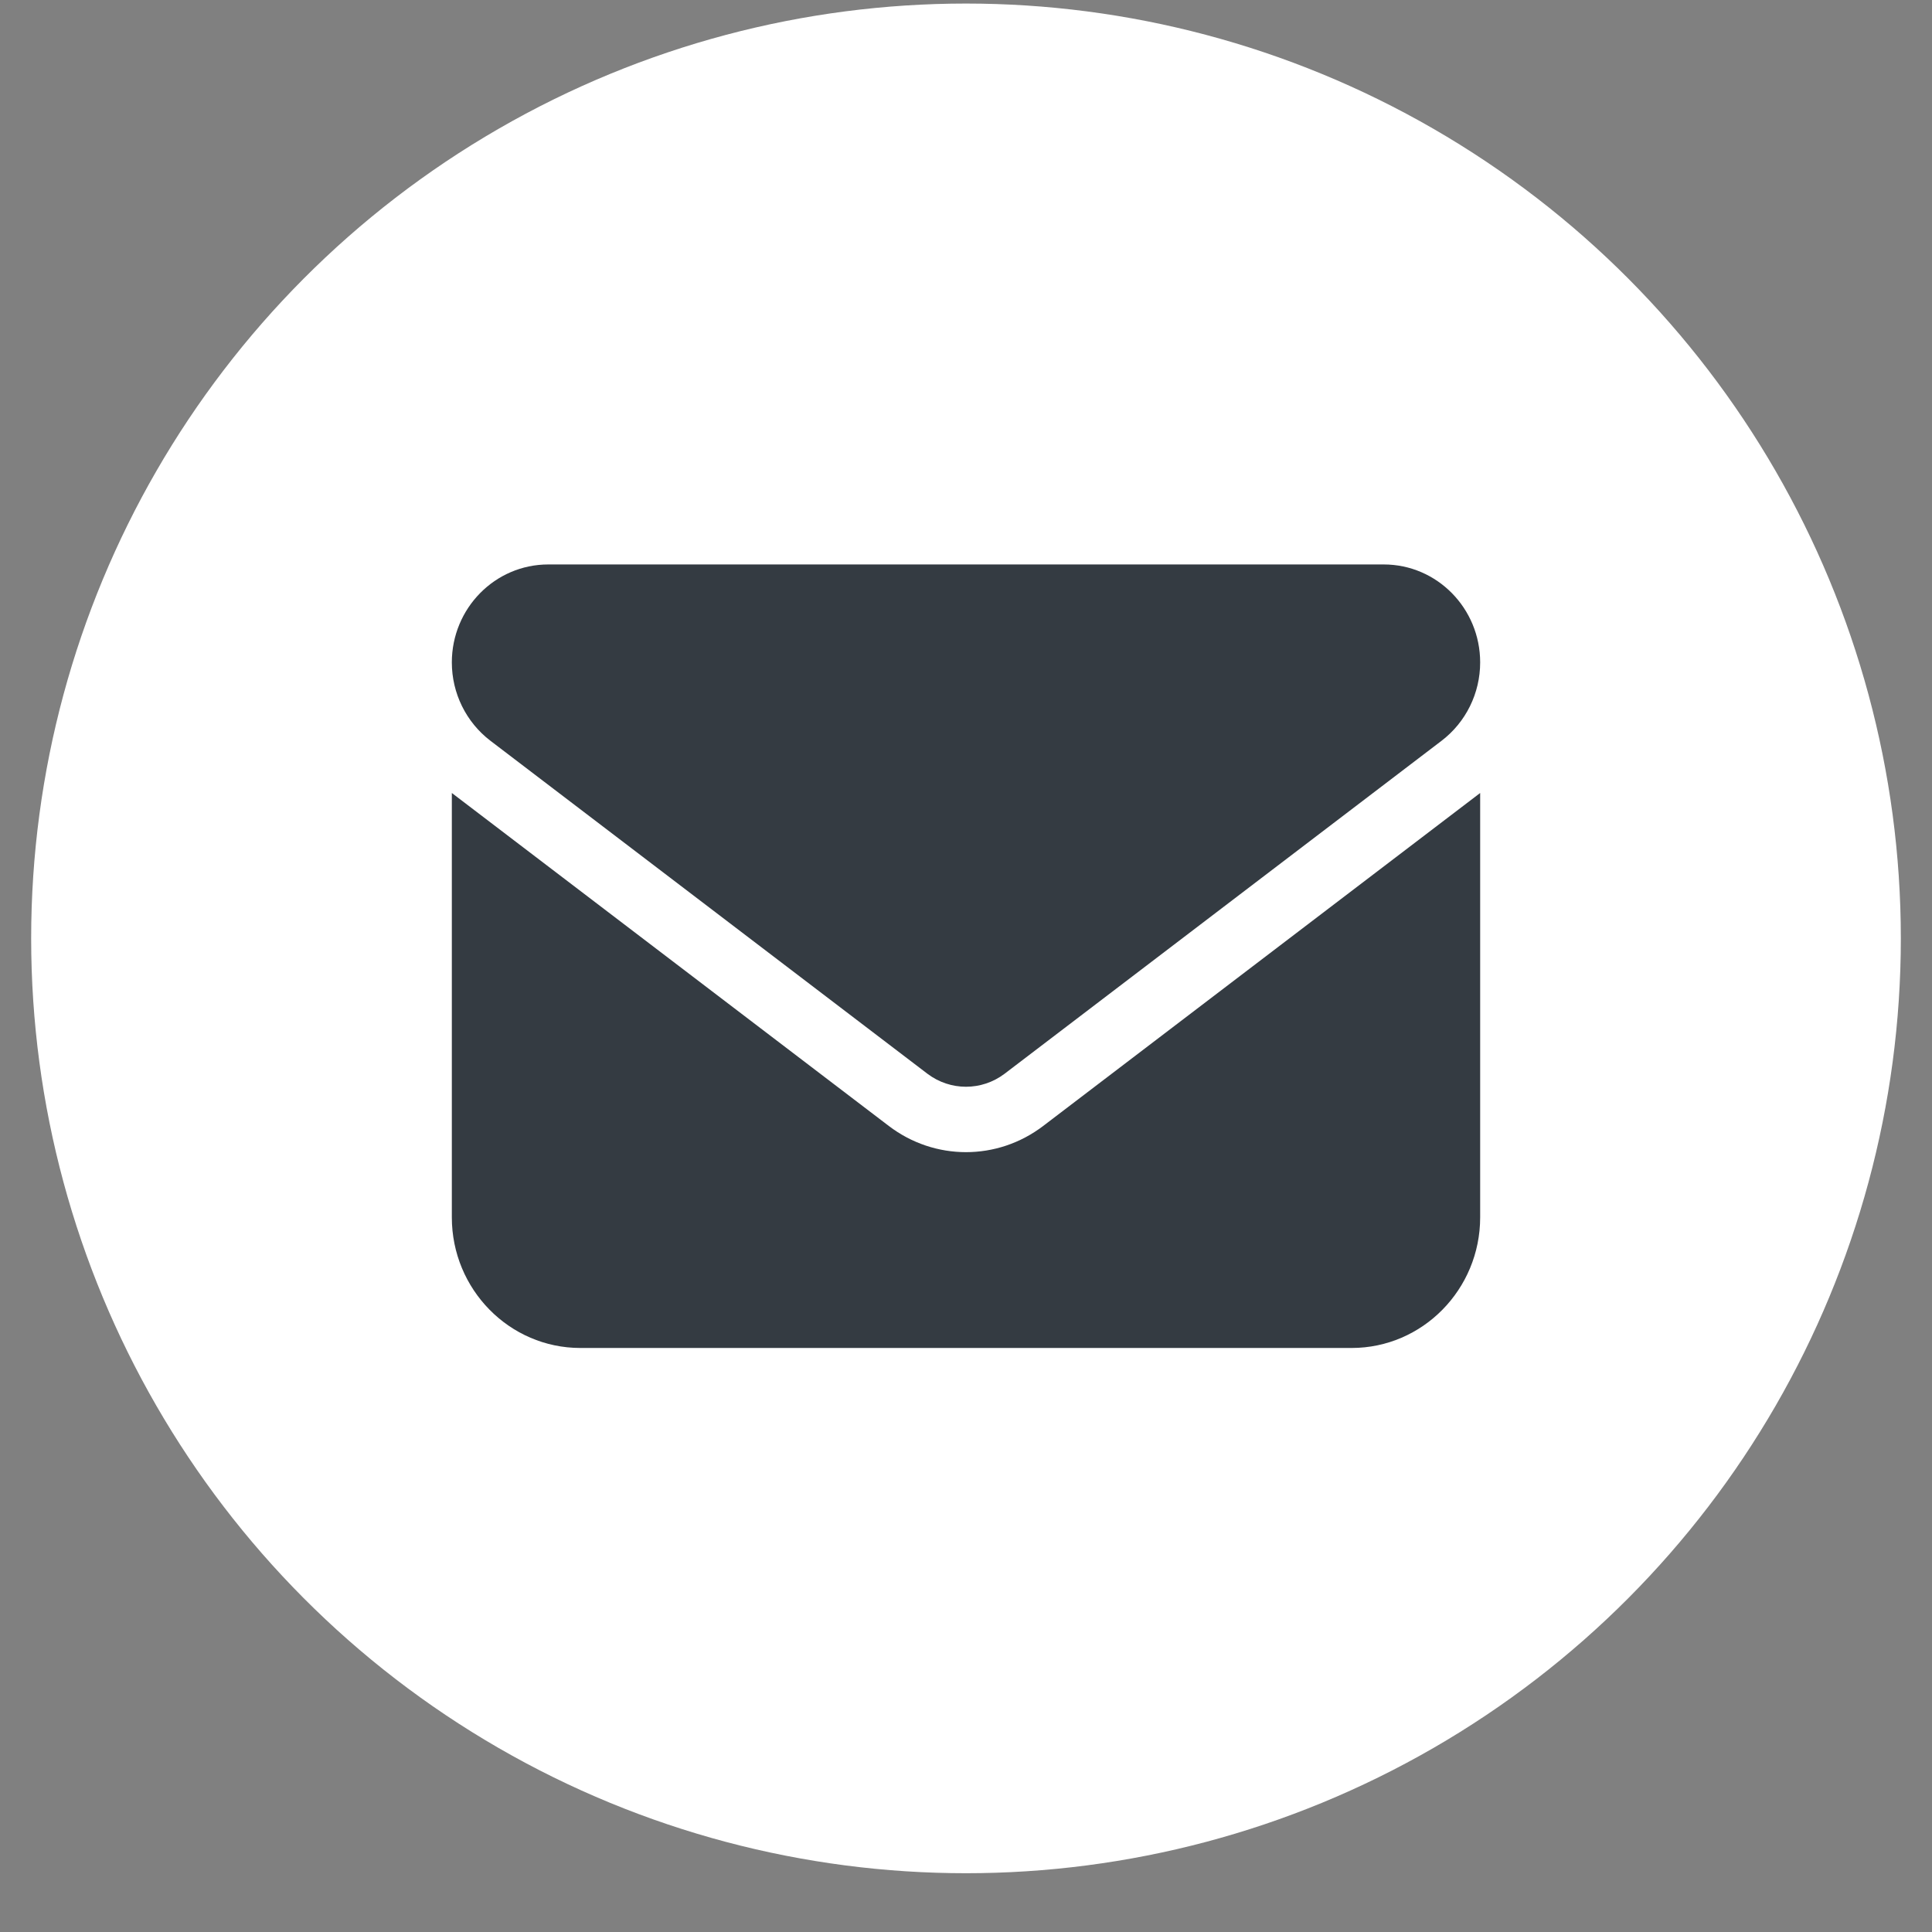
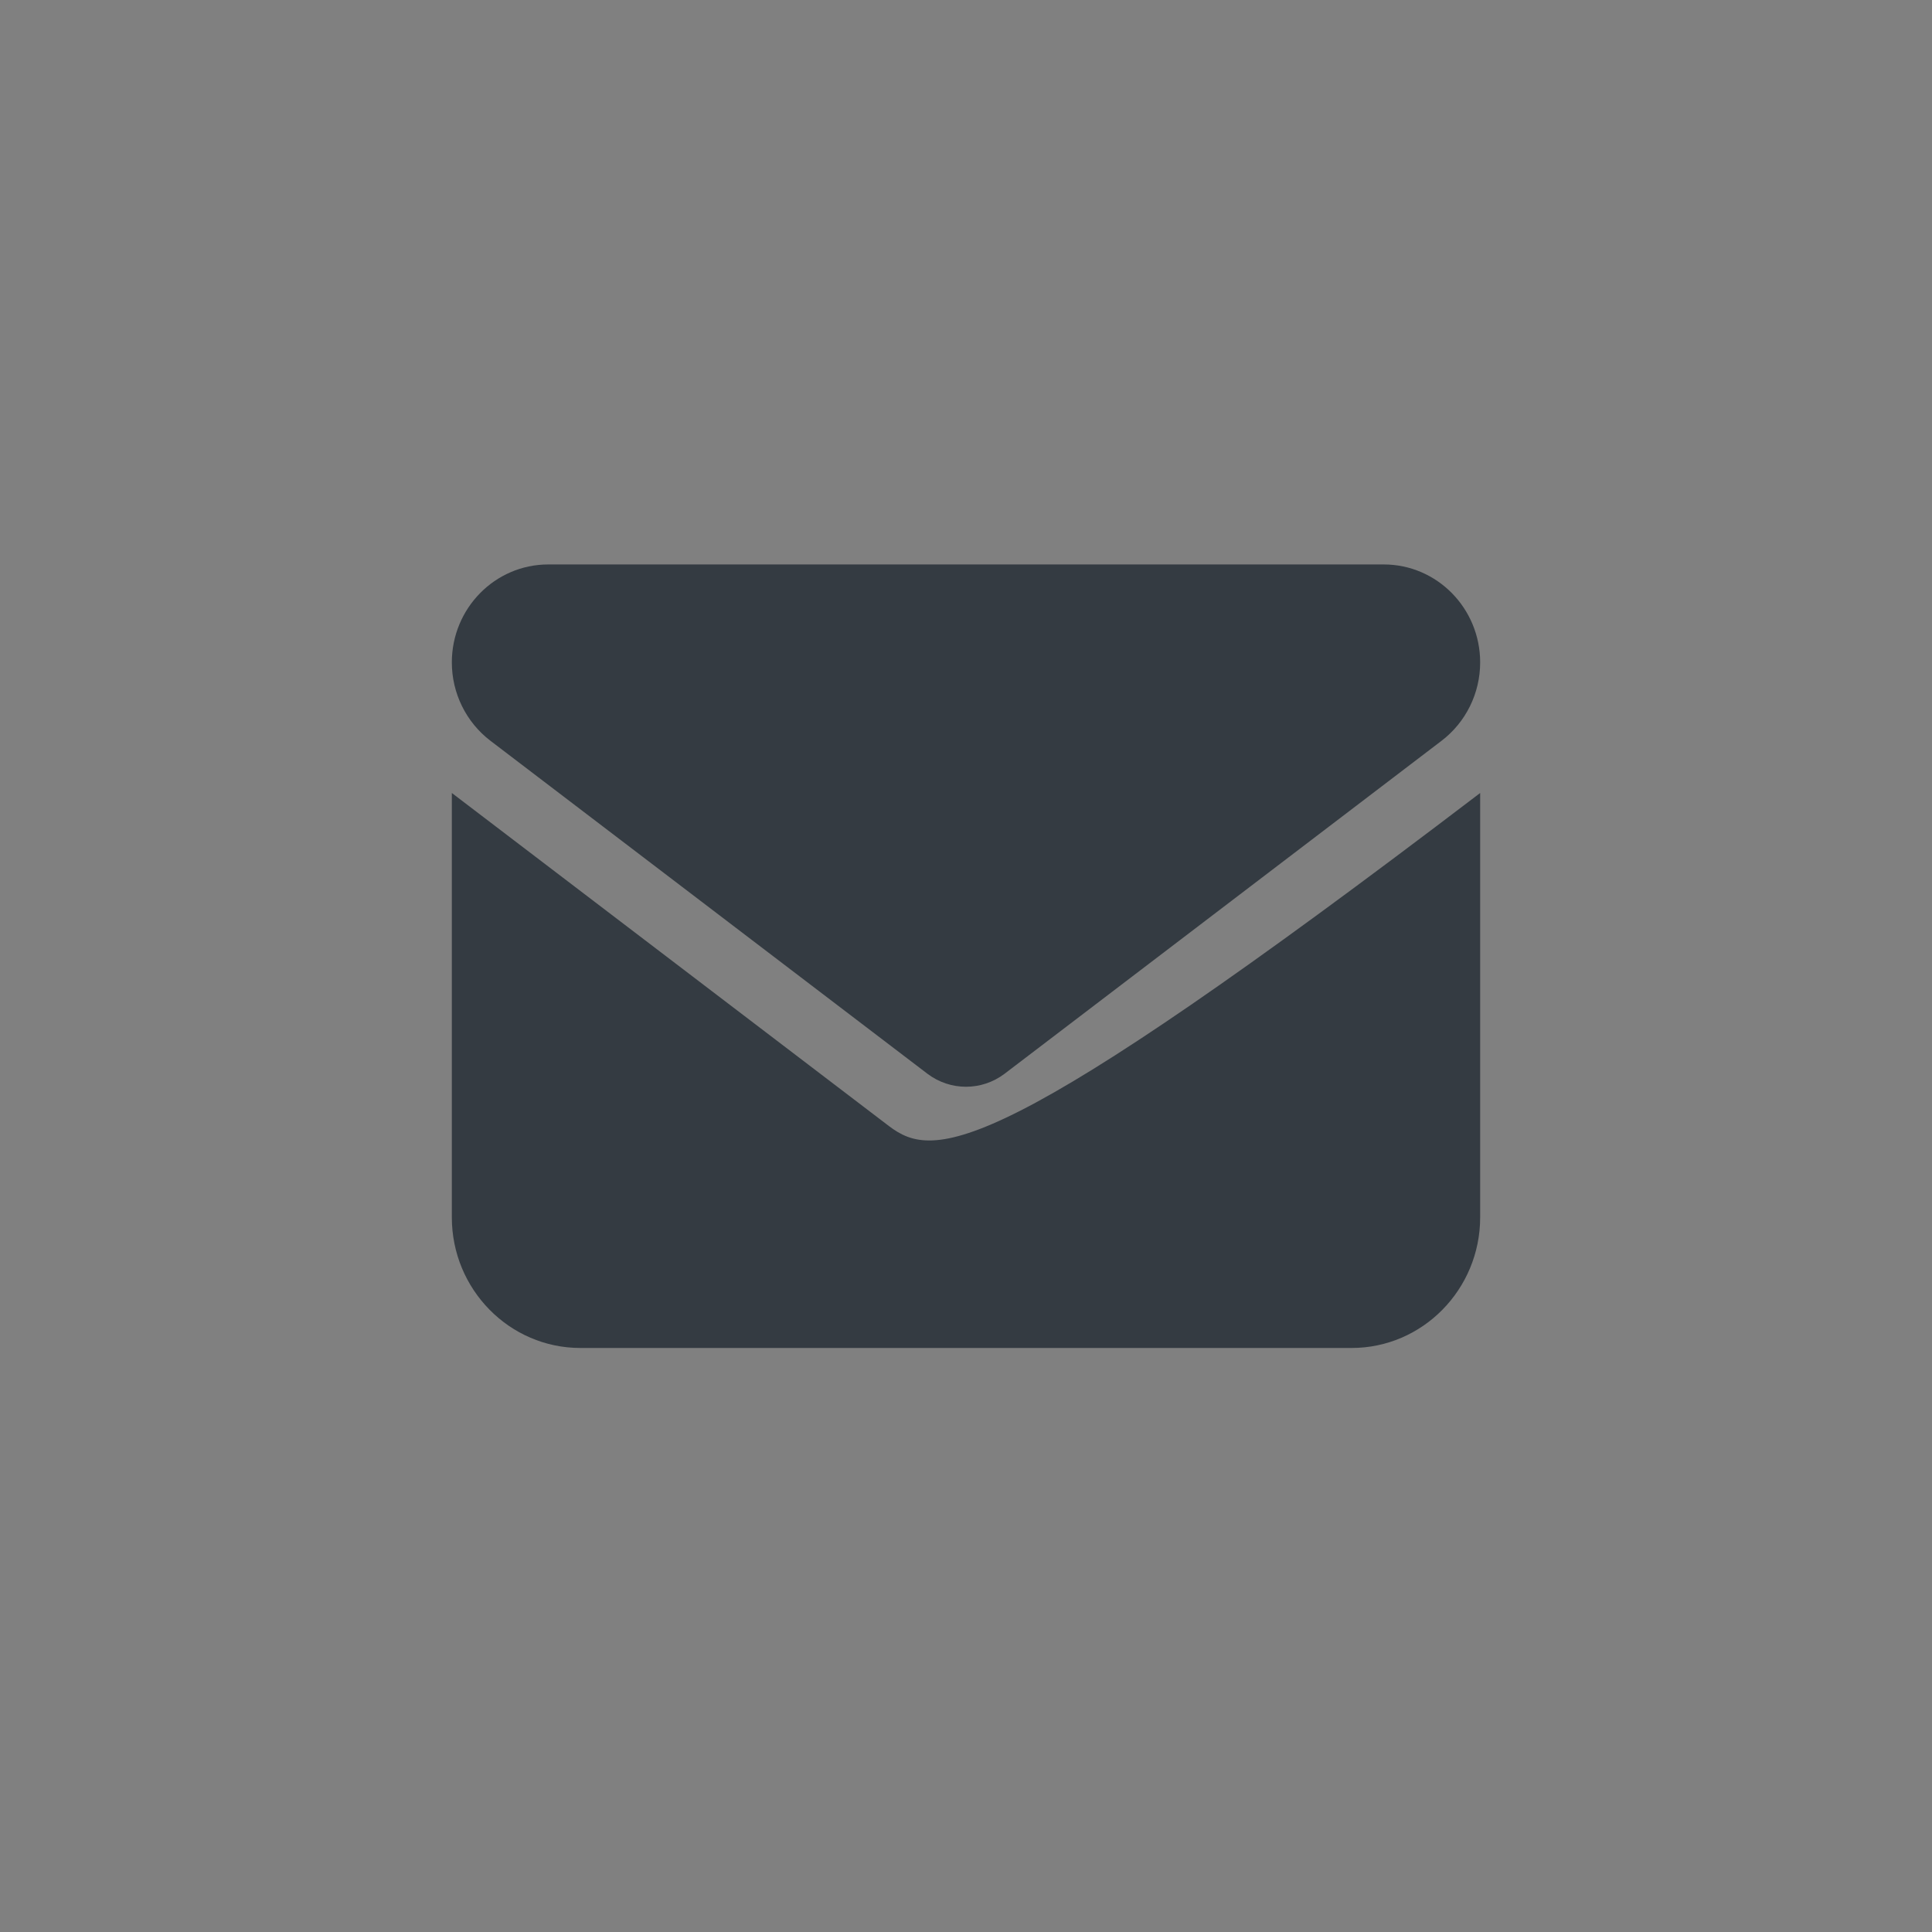
<svg xmlns="http://www.w3.org/2000/svg" width="31" height="31" viewBox="0 0 31 31" fill="none">
  <rect x="0" y="0" width="31" height="31" fill="#808080" stroke="none" />
-   <circle cx="15.5" cy="15.057" r="15" fill="white" />
-   <path d="M8.797 9.057C7.943 9.057 7.25 9.761 7.25 10.629C7.25 11.123 7.479 11.588 7.869 11.886L14.881 17.229C15.249 17.507 15.751 17.507 16.119 17.229L23.131 11.886C23.521 11.588 23.75 11.123 23.75 10.629C23.75 9.761 23.057 9.057 22.203 9.057H8.797ZM7.25 12.724V19.533C7.25 20.689 8.175 21.629 9.312 21.629H21.688C22.825 21.629 23.75 20.689 23.75 19.533V12.724L16.738 18.067C16.003 18.627 14.997 18.627 14.262 18.067L7.25 12.724Z" fill="#343B42" />
+   <path d="M8.797 9.057C7.943 9.057 7.25 9.761 7.25 10.629C7.25 11.123 7.479 11.588 7.869 11.886L14.881 17.229C15.249 17.507 15.751 17.507 16.119 17.229L23.131 11.886C23.521 11.588 23.75 11.123 23.75 10.629C23.75 9.761 23.057 9.057 22.203 9.057H8.797ZM7.25 12.724V19.533C7.25 20.689 8.175 21.629 9.312 21.629H21.688C22.825 21.629 23.75 20.689 23.75 19.533V12.724C16.003 18.627 14.997 18.627 14.262 18.067L7.25 12.724Z" fill="#343B42" />
</svg>